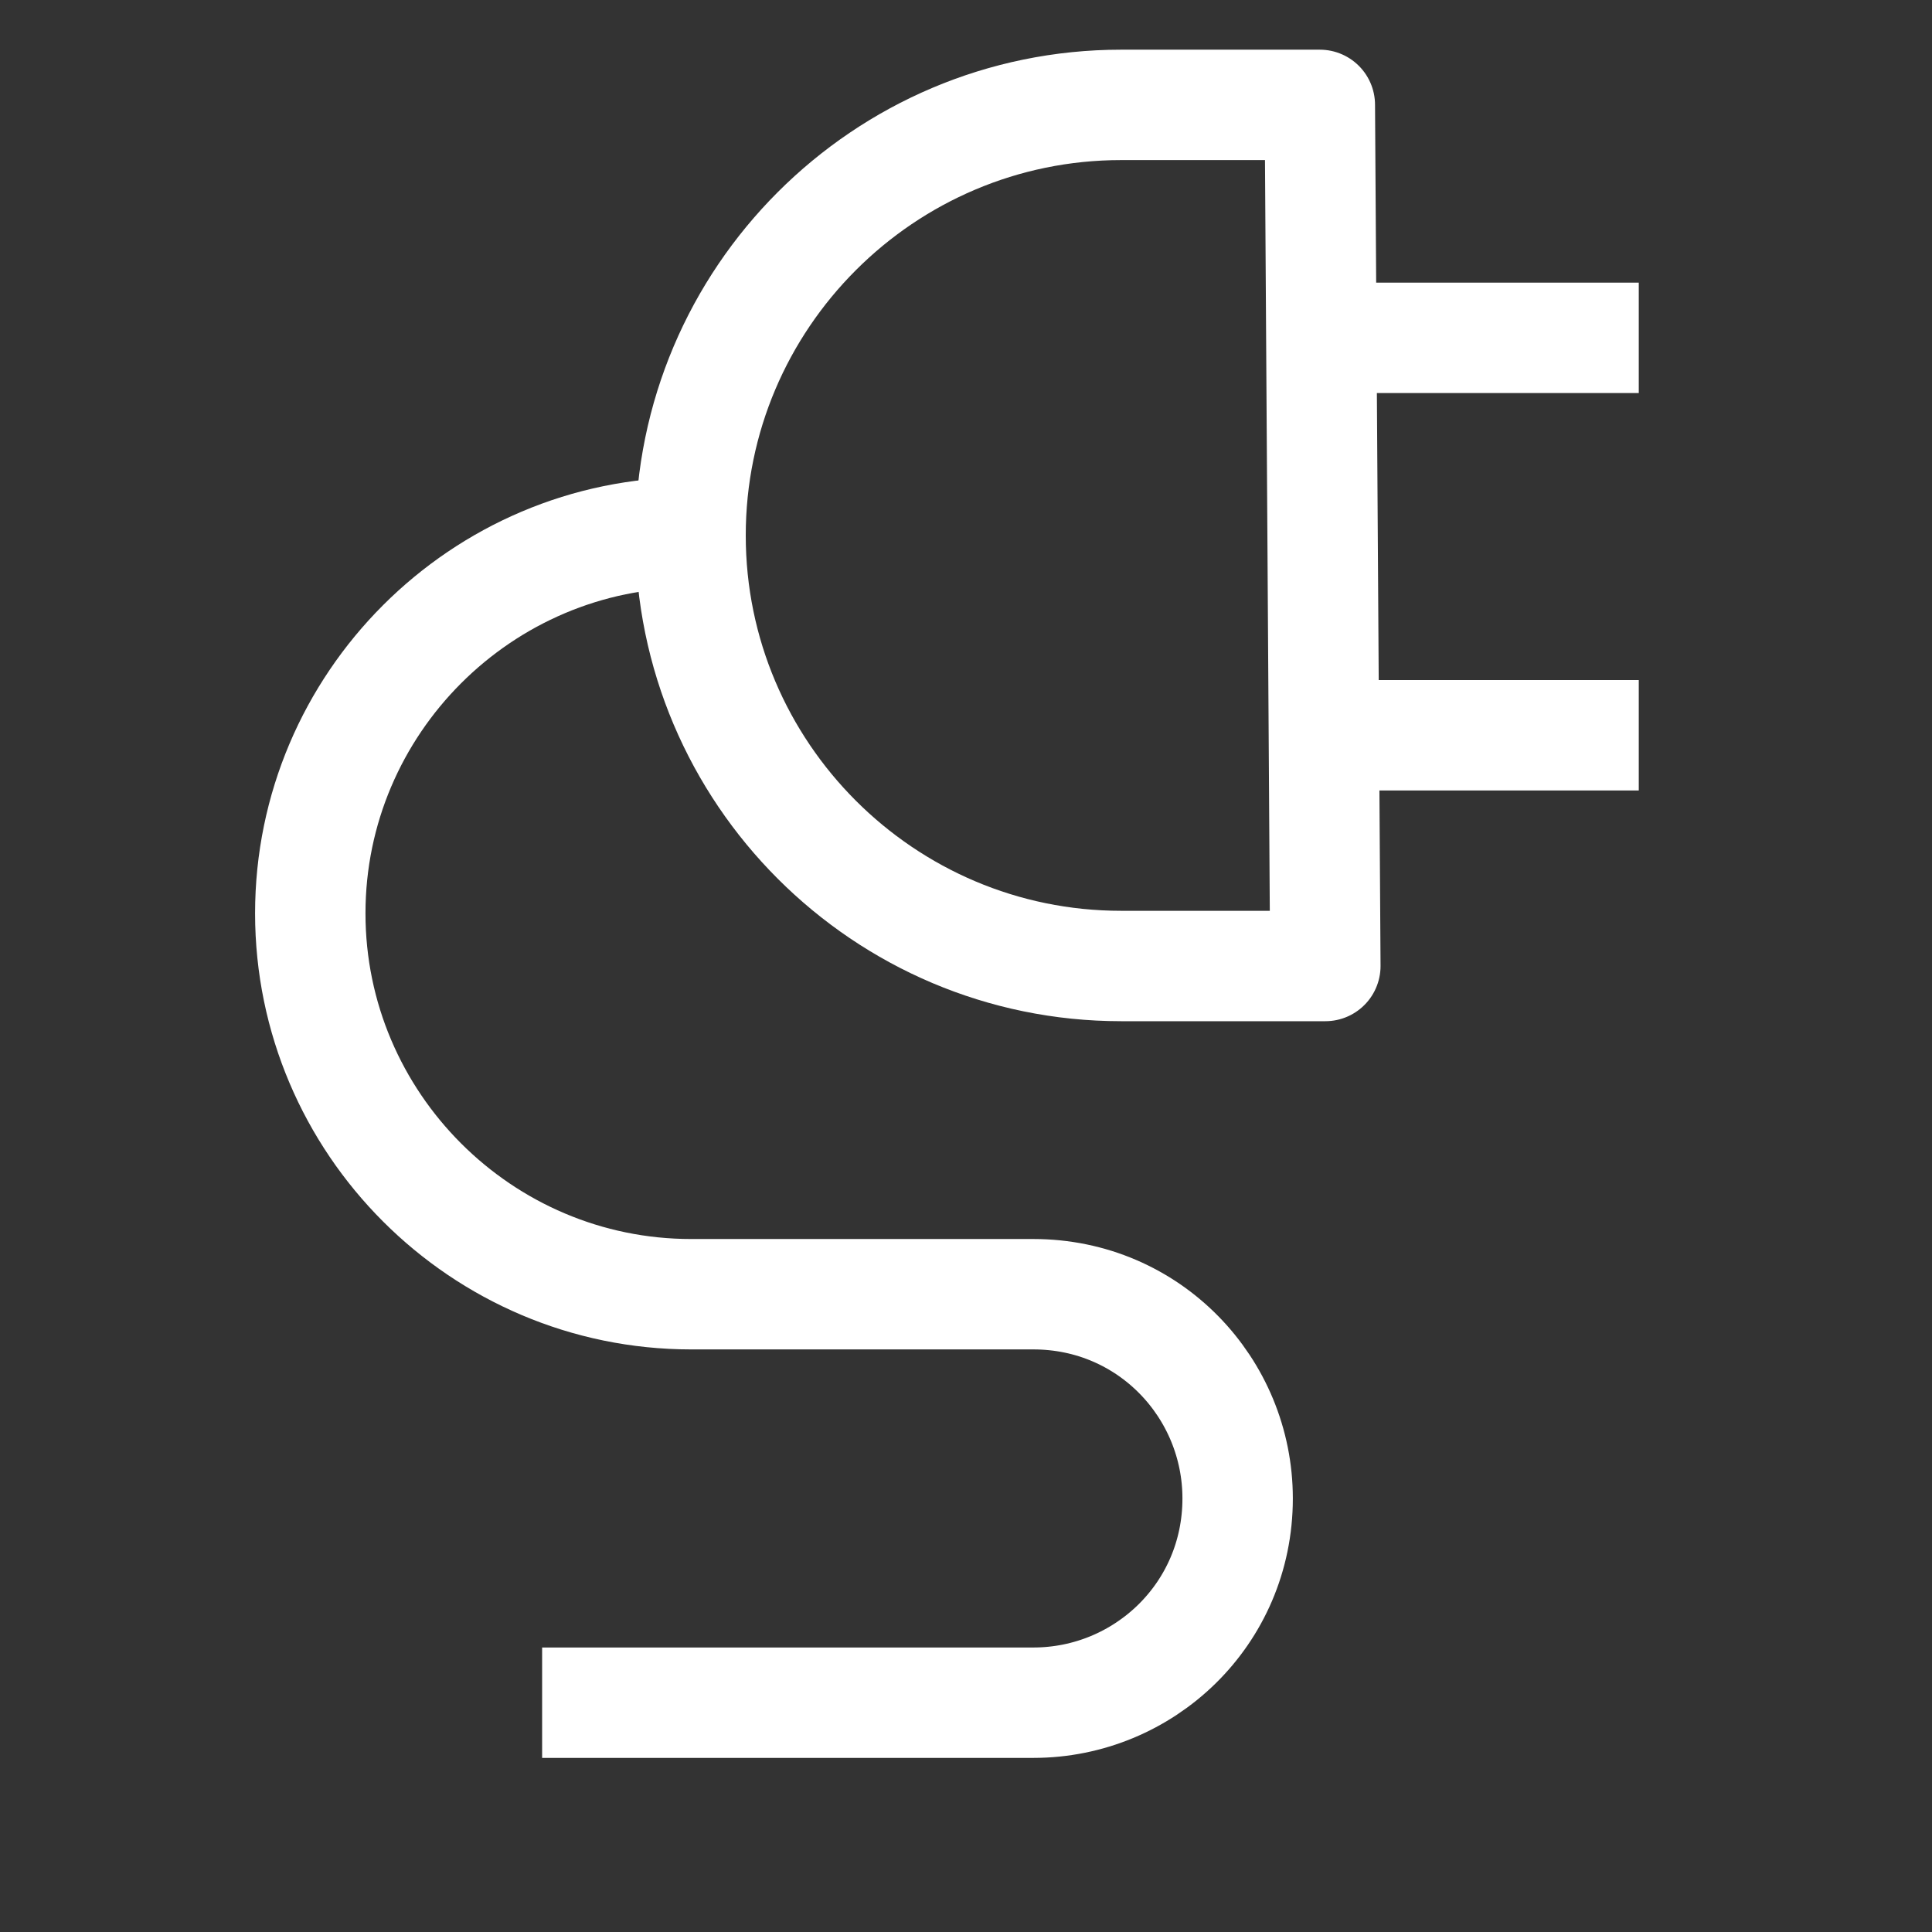
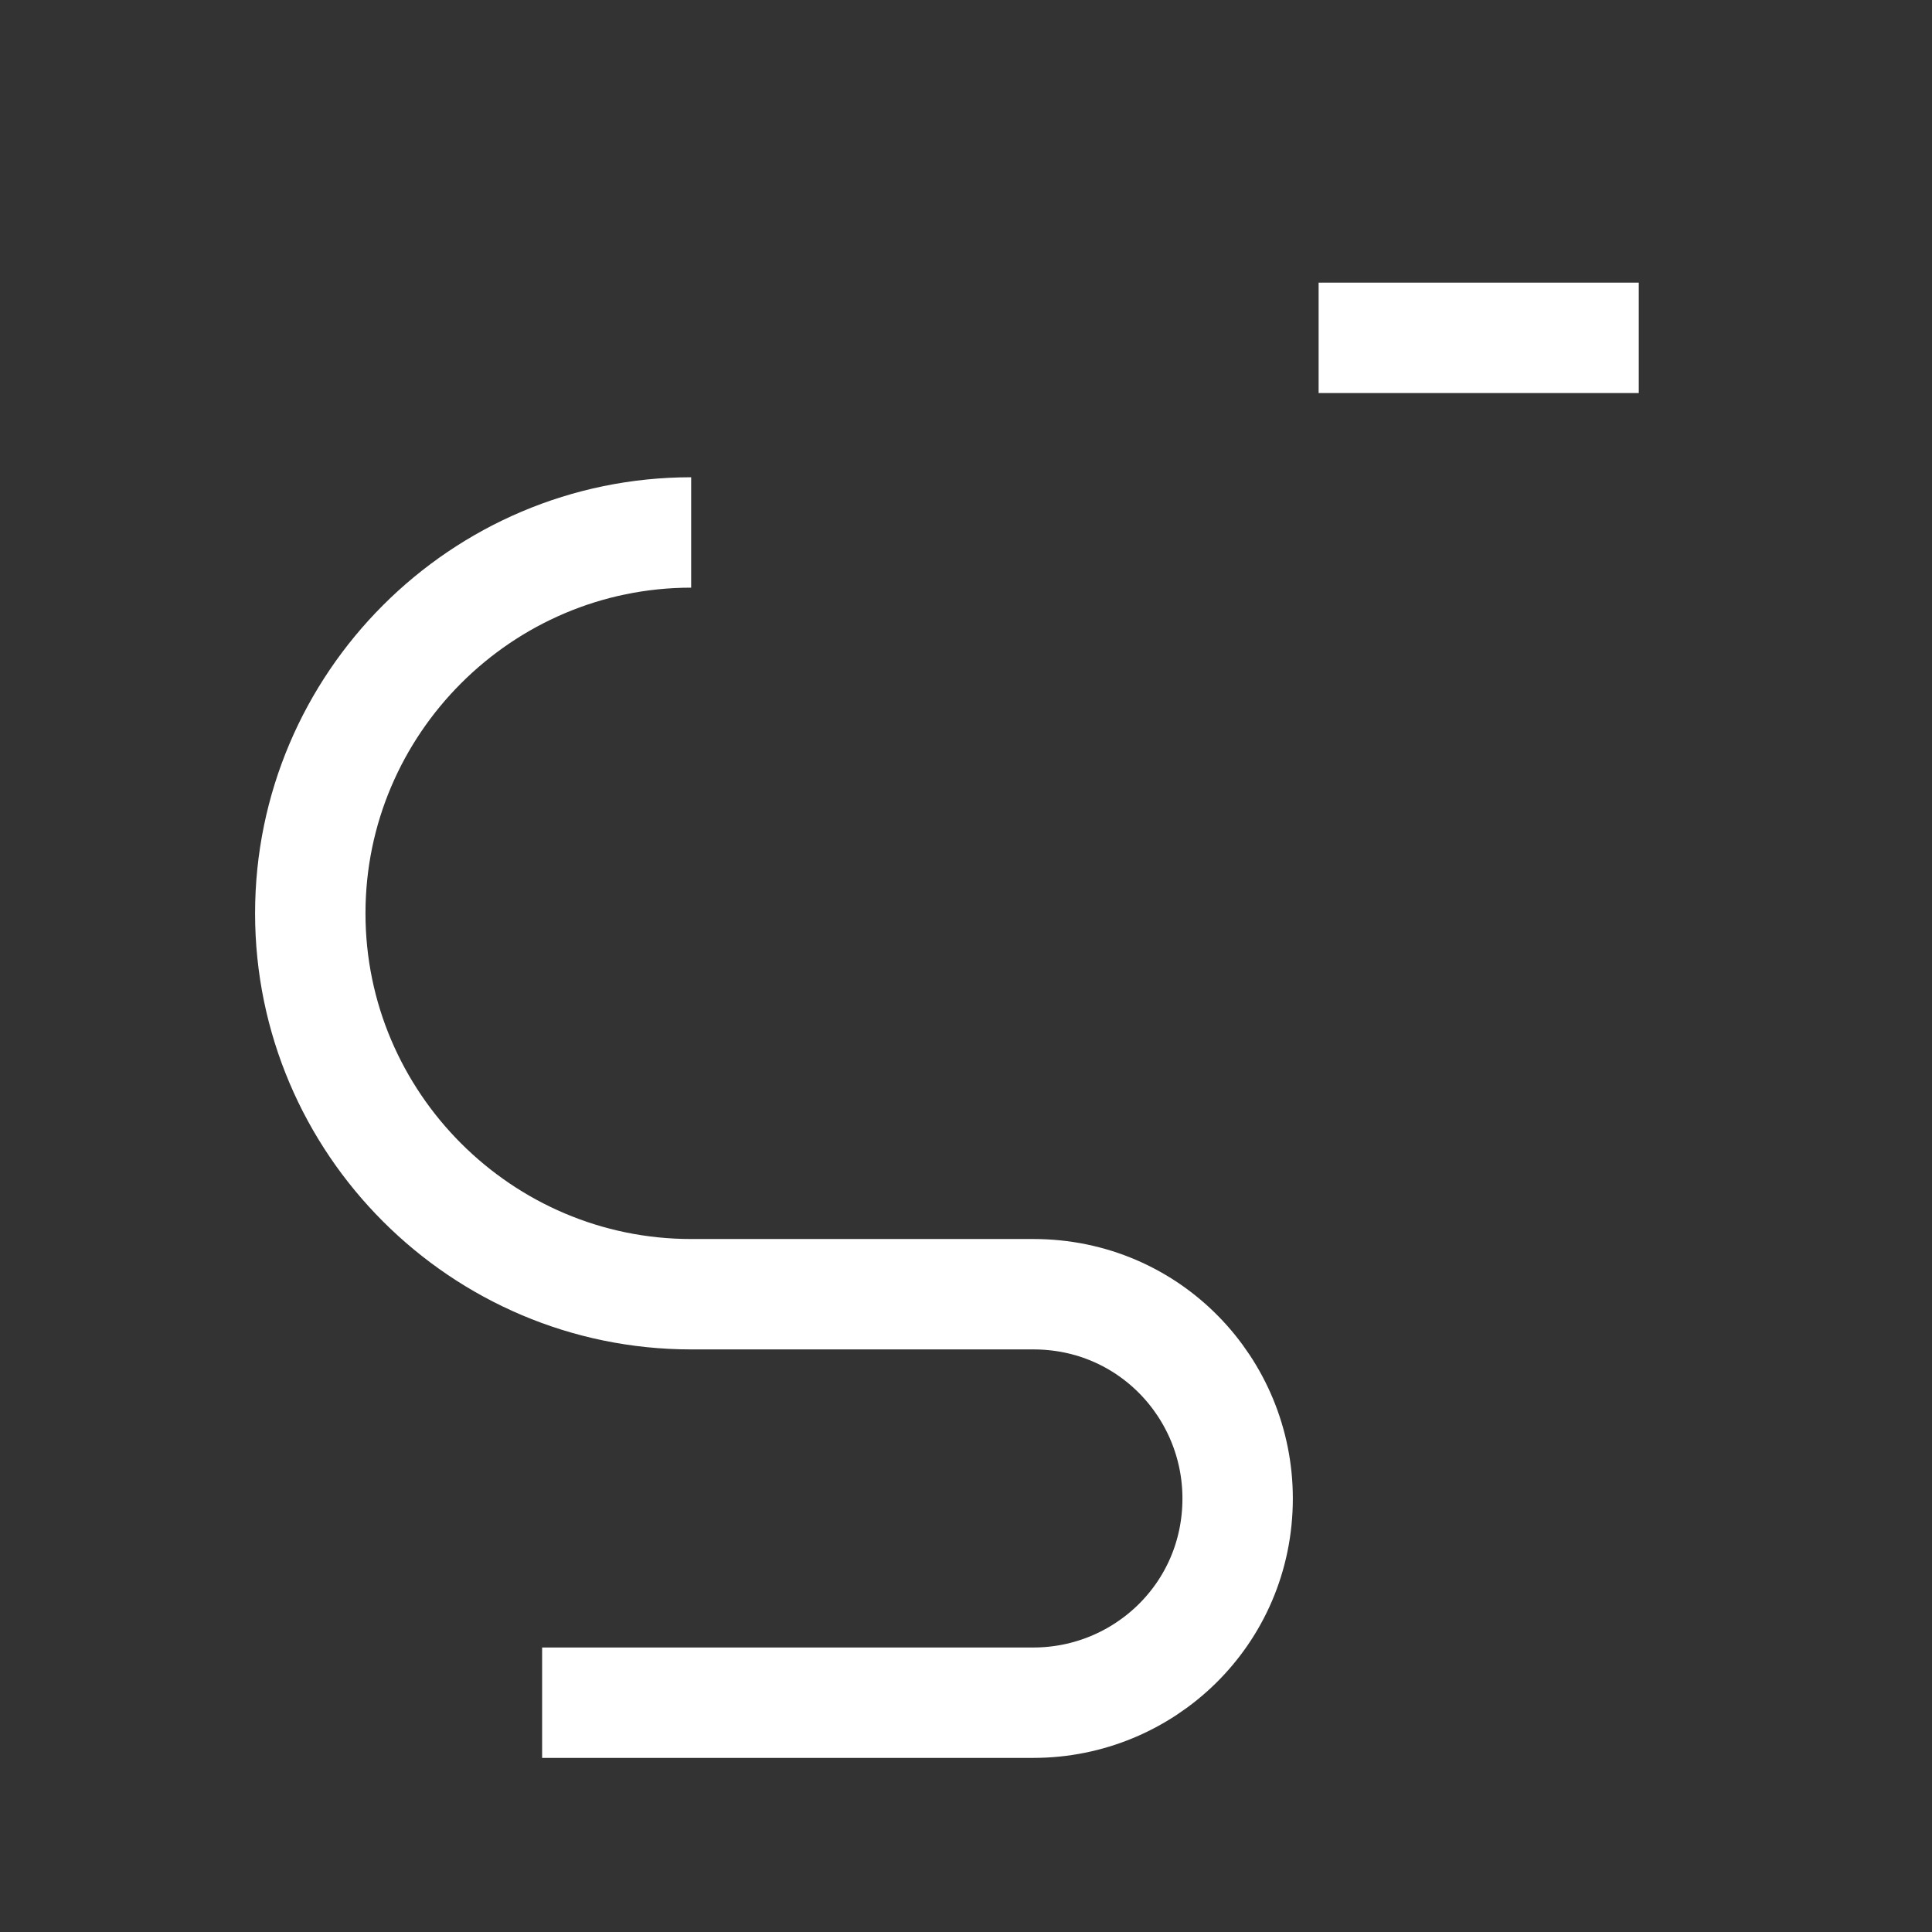
<svg xmlns="http://www.w3.org/2000/svg" version="1.1" id="Ebene_1" x="0px" y="0px" viewBox="0 0 35 35" style="enable-background:new 0 0 35 35;" xml:space="preserve">
  <rect x="0" y="0" width="35" height="35" fill="#333333" stroke="none" />
  <style type="text/css">
	.st0{fill:#FFFFFF;}
	.st1{fill:#F9B016;}
	.st2{fill:none;stroke:#FFFFFF;stroke-width:2.2;stroke-linejoin:round;}
	.st3{fill:#F9B016;stroke:#FFFFFF;stroke-width:2.2;stroke-linejoin:round;}
	.st4{fill:#93BF20;}
	.st5{fill:#716F6F;}
	.st6{fill:#20A4D6;}
	.st7{fill:#EE7D07;}
	.st8{fill:#64A930;}
	.st9{fill:#22A4D7;}
	.st10{fill:#64AA30;}
	.st11{fill:none;stroke:#1E1E1C;stroke-width:2.7;stroke-miterlimit:10;}
	.st12{fill:none;stroke:#1E1E1C;stroke-width:2.7;stroke-linejoin:round;stroke-miterlimit:10;}
	.st13{fill:none;stroke:#3D3D3B;stroke-width:1.7;stroke-miterlimit:10;}
	.st14{fill:none;stroke:#878787;stroke-width:2;stroke-linecap:round;stroke-miterlimit:10;}
	.st15{fill:url(#Ellipse_9-2_00000146491217135538156210000003991450467217932428_);}
	.st16{fill:none;stroke:#FFFFFF;stroke-width:2;}
	.st17{fill:none;stroke:#FFFFFF;stroke-width:2;stroke-linecap:round;}
	.st18{fill:url(#Ellipse_9-2_00000047029585544146809400000009725752910284278166_);}
	.st19{fill:none;stroke:#1E1E1C;stroke-width:2.7;stroke-linecap:round;stroke-linejoin:round;stroke-miterlimit:10;}
	.st20{fill:#717070;}
	.st21{fill:none;stroke:#FFFFFF;stroke-width:2.2;stroke-miterlimit:10;}
	.st22{fill:#C4579C;}
	.st23{fill:none;stroke:#FFFFFF;stroke-width:2.7;stroke-linejoin:round;}
	.st24{fill:none;stroke:#FFFFFF;stroke-width:2.7;stroke-linecap:round;stroke-linejoin:round;}
	.st25{fill:none;stroke:#FFFFFF;stroke-width:2.2;stroke-linecap:round;stroke-linejoin:round;}
	.st26{fill:none;stroke:#FFFFFF;stroke-width:2.2;stroke-linejoin:round;stroke-miterlimit:10;}
	.st27{fill:#A6A6A6;}
	.st28{fill:#010101;}
	.st29{fill:none;stroke:#1E1E1C;stroke-width:2.2;stroke-miterlimit:10;}
	.st30{fill:none;stroke:#1E1E1C;stroke-width:2.2;stroke-linejoin:round;stroke-miterlimit:10;}
	.st31{fill:none;stroke:#FFFFFF;stroke-width:2;stroke-linejoin:round;}
	.st32{fill:#A2C62D;}
	.st33{fill:none;stroke:#FFFFFF;stroke-width:1.6;stroke-linecap:round;stroke-linejoin:round;}
	.st34{clip-path:url(#Ellipse_9_00000052092983597913199250000009321100135802887321_);}
	.st35{fill:#5A3612;}
	.st36{fill:#CC9671;}
	.st37{fill:#E0B28D;}
	.st38{fill:#C7C6C6;}
	.st39{fill:#228FCE;}
	.st40{fill:#DADADA;}
	.st41{fill:#95C122;}
	.st42{fill:#4C2F16;}
	.st43{fill:#BD997A;}
	.st44{fill:#AEAEAF;}
	.st45{fill:#ACACAC;}
	.st46{fill:#919292;}
	.st47{fill:#B3B2B2;}
	.st48{fill:#AD8062;}
	.st49{fill:#207FB6;}
	.st50{fill:#B9B9B9;}
	.st51{fill:#A8A8A8;}
	.st52{fill:#1D1D1B;}
	.st53{fill:#1E1E1C;}
	.st54{fill:none;stroke:#1E1E1C;stroke-linejoin:round;stroke-miterlimit:10;}
	.st55{fill:none;stroke:#1E1F1D;stroke-linejoin:round;}
	.st56{fill:none;stroke:#1E1F1D;stroke-miterlimit:10;}
	.st57{fill:none;stroke:#9FBD1C;stroke-width:3;}
	.st58{fill:url(#Ellipse_9_00000129171303221902972410000008079525575519729581_);}
	.st59{fill:url(#Ellipse_9-2_00000147199741621882741290000004673088687310476421_);}
	.st60{fill:none;stroke:#FFFFFF;stroke-width:1.6;stroke-linecap:square;stroke-linejoin:round;}
	.st61{fill:url(#Ellipse_9-3_00000056395883117679105820000007153600404042200984_);}
	.st62{fill:none;stroke:#FFFFFF;stroke-width:1.6;stroke-linejoin:round;}
	.st63{fill:url(#Ellipse_9-4_00000183938388660487385730000008235279725049148075_);}
	.st64{fill:none;stroke:#FFFFFF;stroke-width:1.6;}
	.st65{fill:none;stroke:#FFFFFF;stroke-width:1.6;stroke-linecap:round;}
	.st66{fill:url(#Ellipse_9-5_00000116232086558278257140000002524961398708108945_);}
	.st67{fill:url(#Ellipse_9_00000142872206763972116430000001322052105313011118_);}
	.st68{fill:none;stroke:#FFFFFF;stroke-width:0.75;stroke-linecap:round;stroke-linejoin:round;}
	.st69{fill:url(#Ellipse_9-2_00000031188870890295904440000002300368022663035521_);}
	.st70{fill:none;stroke:#FFFFFF;stroke-width:0.75;stroke-linecap:square;stroke-linejoin:round;}
	.st71{fill:url(#Ellipse_9-3_00000039134233698457529200000001480966308931541169_);}
	.st72{fill:none;stroke:#FFFFFF;stroke-width:0.75;stroke-linejoin:round;}
	.st73{fill:url(#Ellipse_9-4_00000093155399862848643010000016026288196657430402_);}
	.st74{fill:none;stroke:#FFFFFF;stroke-width:0.75;}
	.st75{fill:none;stroke:#FFFFFF;stroke-width:0.75;stroke-linecap:round;}
	.st76{fill:url(#Ellipse_9-5_00000134932755056919793210000001521562225634106514_);}
	.st77{fill:#00537D;}
	.st78{fill:#D85CA3;}
	.st79{fill:#00A0D1;}
	.st80{fill:#93BF24;}
	.st81{fill:#FF7F00;}
	.st82{clip-path:url(#SVGID_00000046321453432318176970000007313788195950102678_);}
	.st83{fill:none;stroke:#FFFFFF;stroke-width:1.2;}
	.st84{fill:#C756A0;}
	.st85{clip-path:url(#SVGID_00000163766385495475583440000017334505256550839431_);}
	.st86{clip-path:url(#SVGID_00000105390092090012899320000000610637258149257386_);}
	.st87{fill:#FFB100;}
	.st88{clip-path:url(#SVGID_00000012463644674037943850000017593914298267747257_);}
	.st89{clip-path:url(#SVGID_00000025425913180365074110000016142652274426282389_);}
	.st90{fill:none;stroke:#FFFFFF;stroke-width:1.2;stroke-linecap:round;stroke-miterlimit:10;}
	.st91{fill:none;stroke:#FFFFFF;stroke-width:1.2;stroke-linejoin:round;}
	.st92{fill:url(#Ellipse_9-2_00000119800984046074061980000011277140566434009760_);}
	.st93{clip-path:url(#SVGID_00000047772551246183412330000006120916997156100780_);}
	.st94{clip-path:url(#SVGID_00000173155543475155830890000017647912375738718636_);}
	.st95{fill:none;}
	.st96{fill:url(#Ellipse_9_00000083048908643709230420000001507884451171670146_);}
	.st97{fill:url(#Ellipse_9-2_00000142868488731412992360000011532155695683586693_);}
	.st98{fill:url(#Ellipse_9-3_00000109711072177233922850000012225322490950072476_);}
	.st99{fill:url(#Ellipse_9-4_00000017518819428397735200000015510570949084203189_);}
	.st100{fill:url(#Ellipse_9-5_00000150079642247239636400000014437588706323857566_);}
	.st101{fill:#EE7D00;}
	.st102{fill:url(#Ellipse_9-2_00000098200273002517274450000012007625133108657827_);}
	.st103{fill:#E62F28;}
	.st104{fill:#23599A;}
	.st105{clip-path:url(#SVGID_00000008128333786806799100000000514320413663129738_);}
	.st106{clip-path:url(#SVGID_00000121267188160486896930000004512987780575291582_);}
	.st107{fill:url(#Ellipse_9-2_00000179603833575190472670000004573193810402588042_);}
	.st108{clip-path:url(#SVGID_00000150810820967614080710000002088577700241842822_);}
	.st109{clip-path:url(#SVGID_00000036946785729983147490000015103246409784801468_);}
	.st110{fill:#D32C25;}
	.st111{fill:#6A6969;}
	.st112{fill:none;stroke:#FFFFFF;stroke-width:2;stroke-miterlimit:10;}
	.st113{fill:#7BAA22;}
	.st114{fill:#BE4887;}
	.st115{fill:#5D5D5D;}
	.st116{fill:#DD9100;}
	.st117{fill:#EE7D00;stroke:#FFFFFF;stroke-width:2.2;stroke-miterlimit:10;}
	.st118{fill:#EF7F00;stroke:#FFFFFF;stroke-width:2.2;stroke-miterlimit:10;}
	.st119{enable-background:new    ;}
	.st120{fill:url(#Ellipse_9-2_00000070108642342789362430000011513521869329656459_);}
	.st121{fill:none;stroke:#FFFFFF;stroke-width:3;}
	.st122{fill:#E94B93;}
	.st123{fill:#4C982F;}
	.st124{fill:#D23780;}
	.st125{fill:#DA6812;}
	.st126{fill:#008EC0;}
	.st127{fill:#014366;}
	.st128{fill:url(#Ellipse_9-2_00000172419672581727486440000008051625023577130900_);}
	.st129{fill:none;stroke:#1D1D1B;stroke-width:0.5;stroke-miterlimit:10;}
	.st130{fill:#FFFFFF;stroke:#1D1D1B;stroke-linejoin:round;}
	.st131{fill:none;stroke:#1D1D1B;stroke-miterlimit:10;}
	.st132{fill:none;stroke:#1D1D1B;stroke-linejoin:round;}
	.st133{fill:none;stroke:#707070;stroke-width:2;}
	.st134{fill:none;stroke:#64A930;stroke-width:4;}
	.st135{fill:none;stroke:#171716;stroke-linejoin:round;}
</style>
  <g id="Gruppe_534" transform="translate(-2014.679 -12.254)">
    <g id="Gruppe_533" transform="translate(2050.889 303.254)">
-       <path id="Pfad_384" class="st31" d="M-12.3-289.1h-3.6c-4.3,0-7.8,3.5-7.8,7.8s3.5,7.8,7.8,7.8h3.7L-12.3-289.1z" />
      <g id="Gruppe_532" transform="translate(11.378 4.22)">
        <line id="Linie_37_00000160875039612918041940000001747937790451814585_" class="st31" x1="-23.7" y1="-289.1" x2="-17.9" y2="-289.1" />
-         <line id="Linie_38_00000165928830405630463450000002754939492647362998_" class="st31" x1="-23.7" y1="-281.9" x2="-17.9" y2="-281.9" />
      </g>
    </g>
    <path id="Pfad_385" class="st31" d="M2027.2,21.9c-3.8,0-6.9,3.1-6.9,6.9s3.1,6.9,6.9,6.9h6.2c2.1,0,3.7,1.7,3.7,3.7   c0,2.1-1.7,3.7-3.7,3.7h-8.9" />
  </g>
</svg>